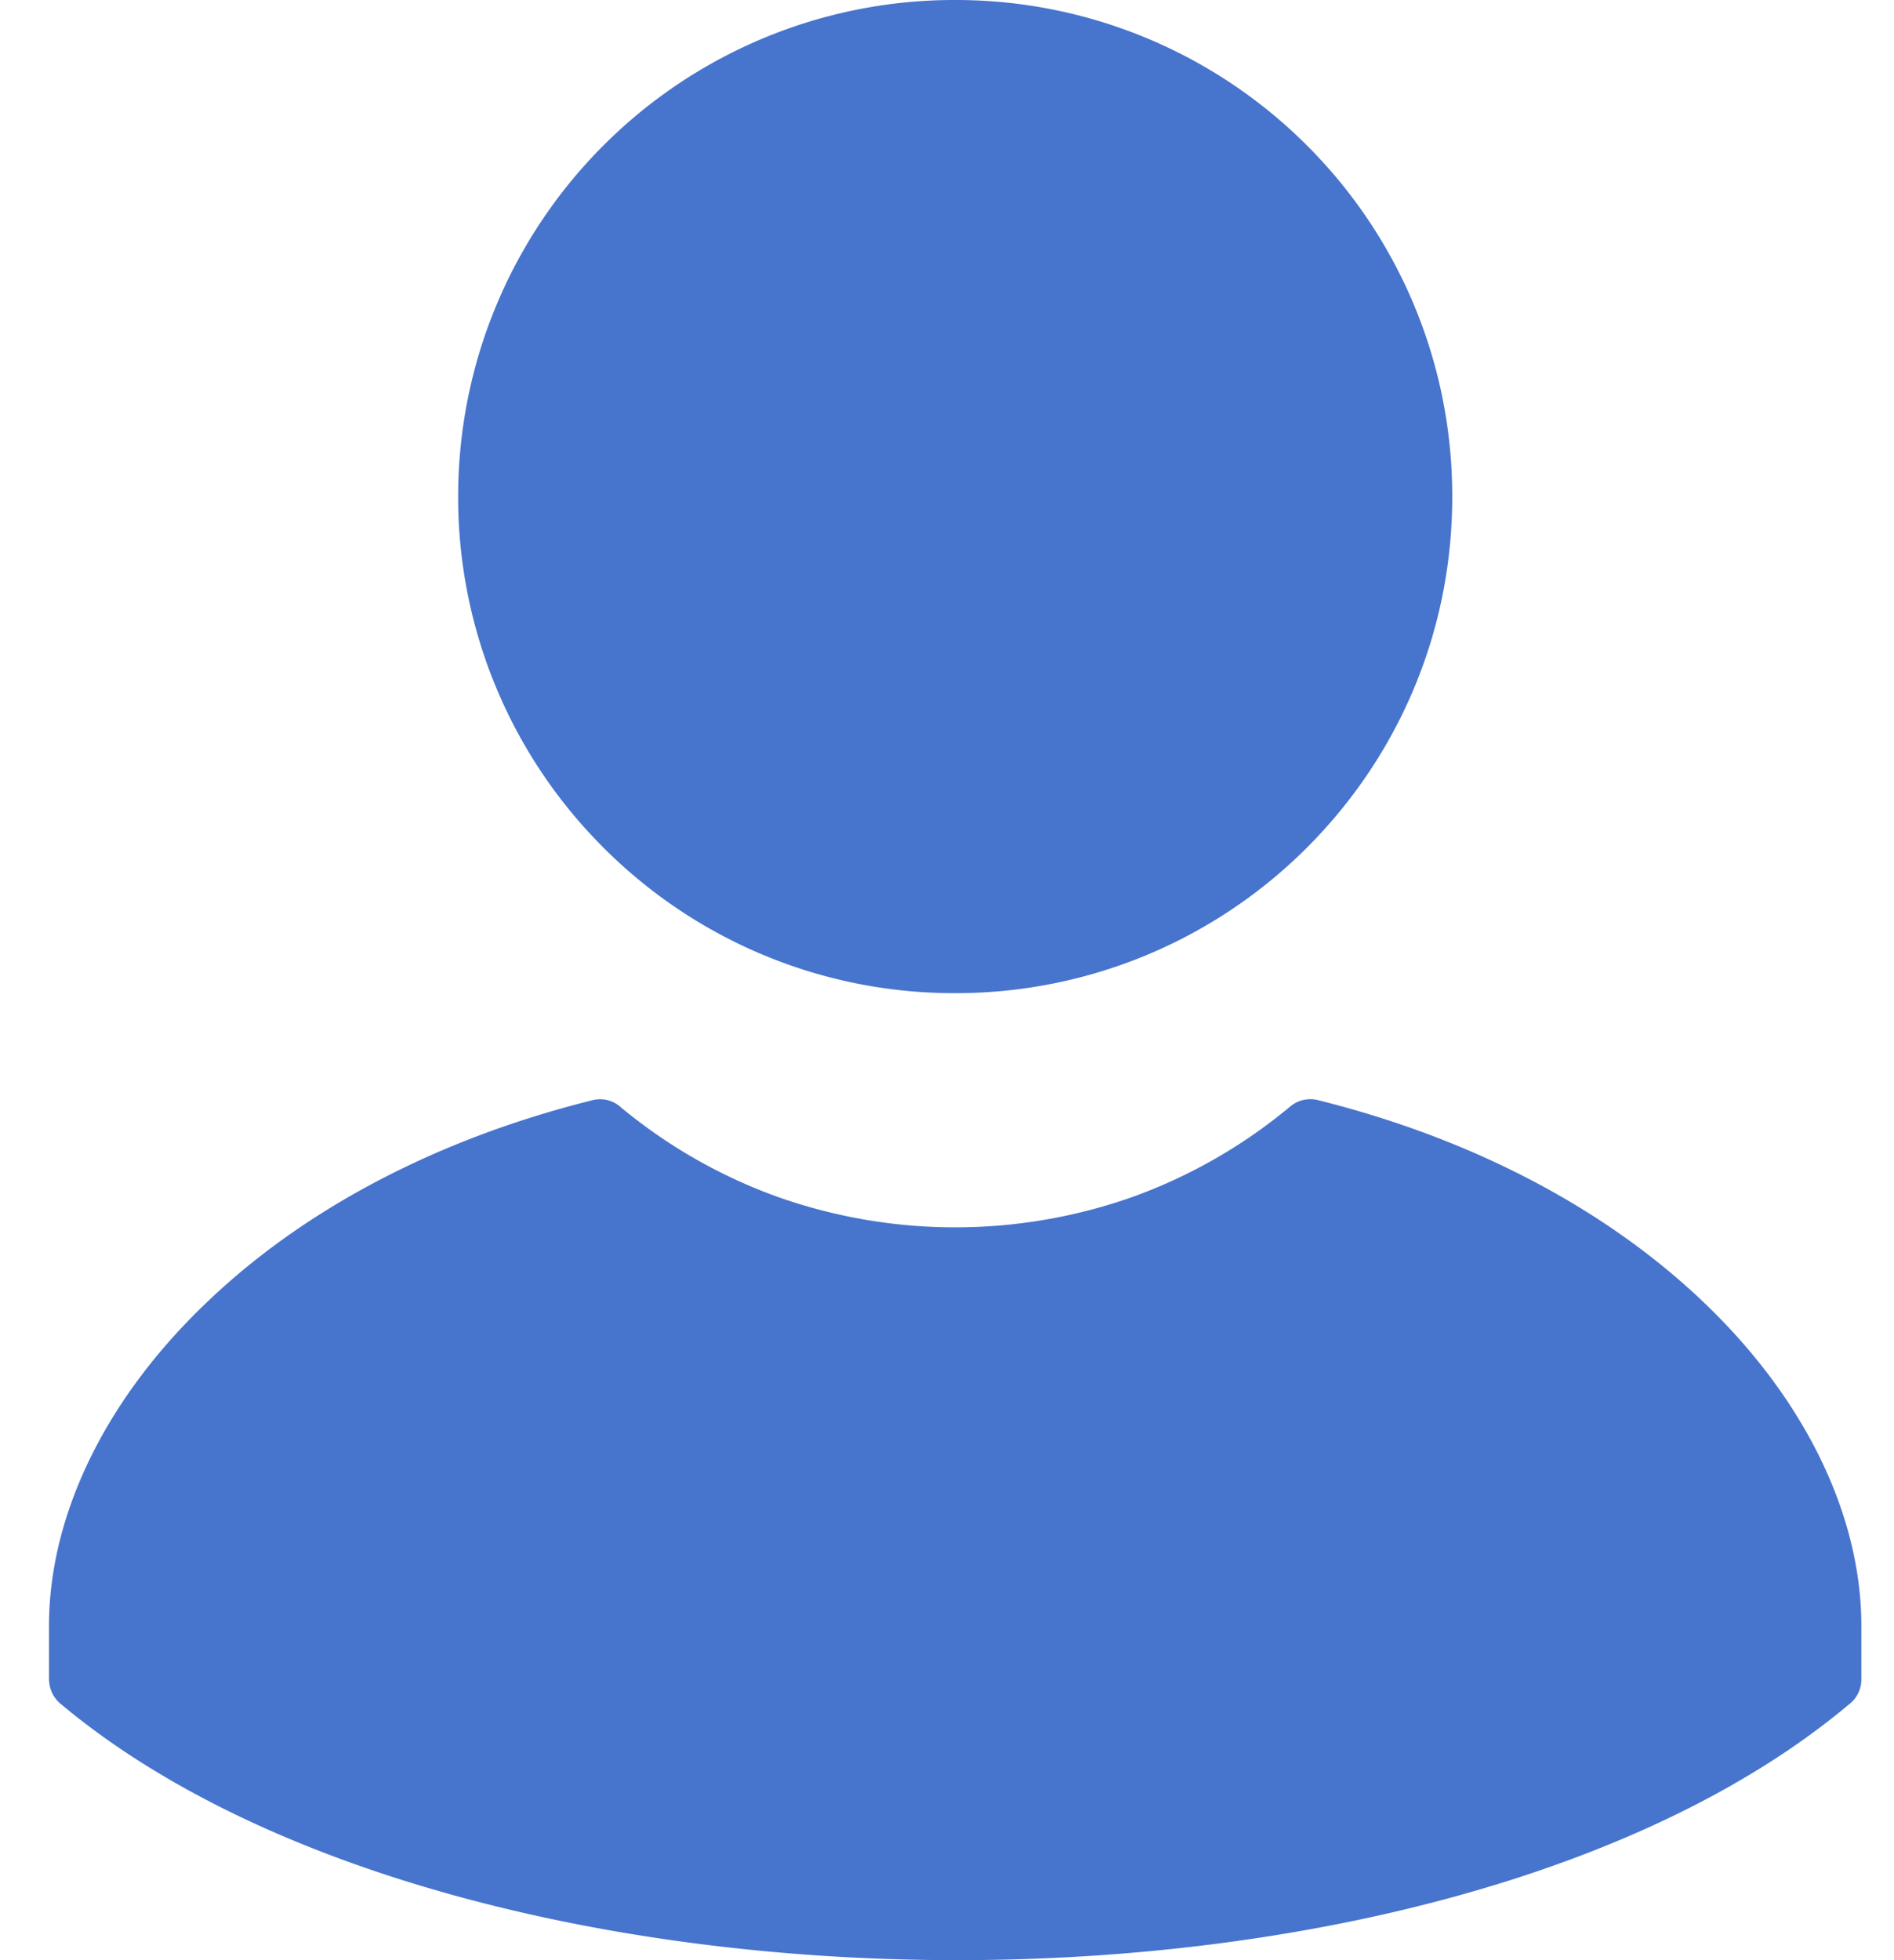
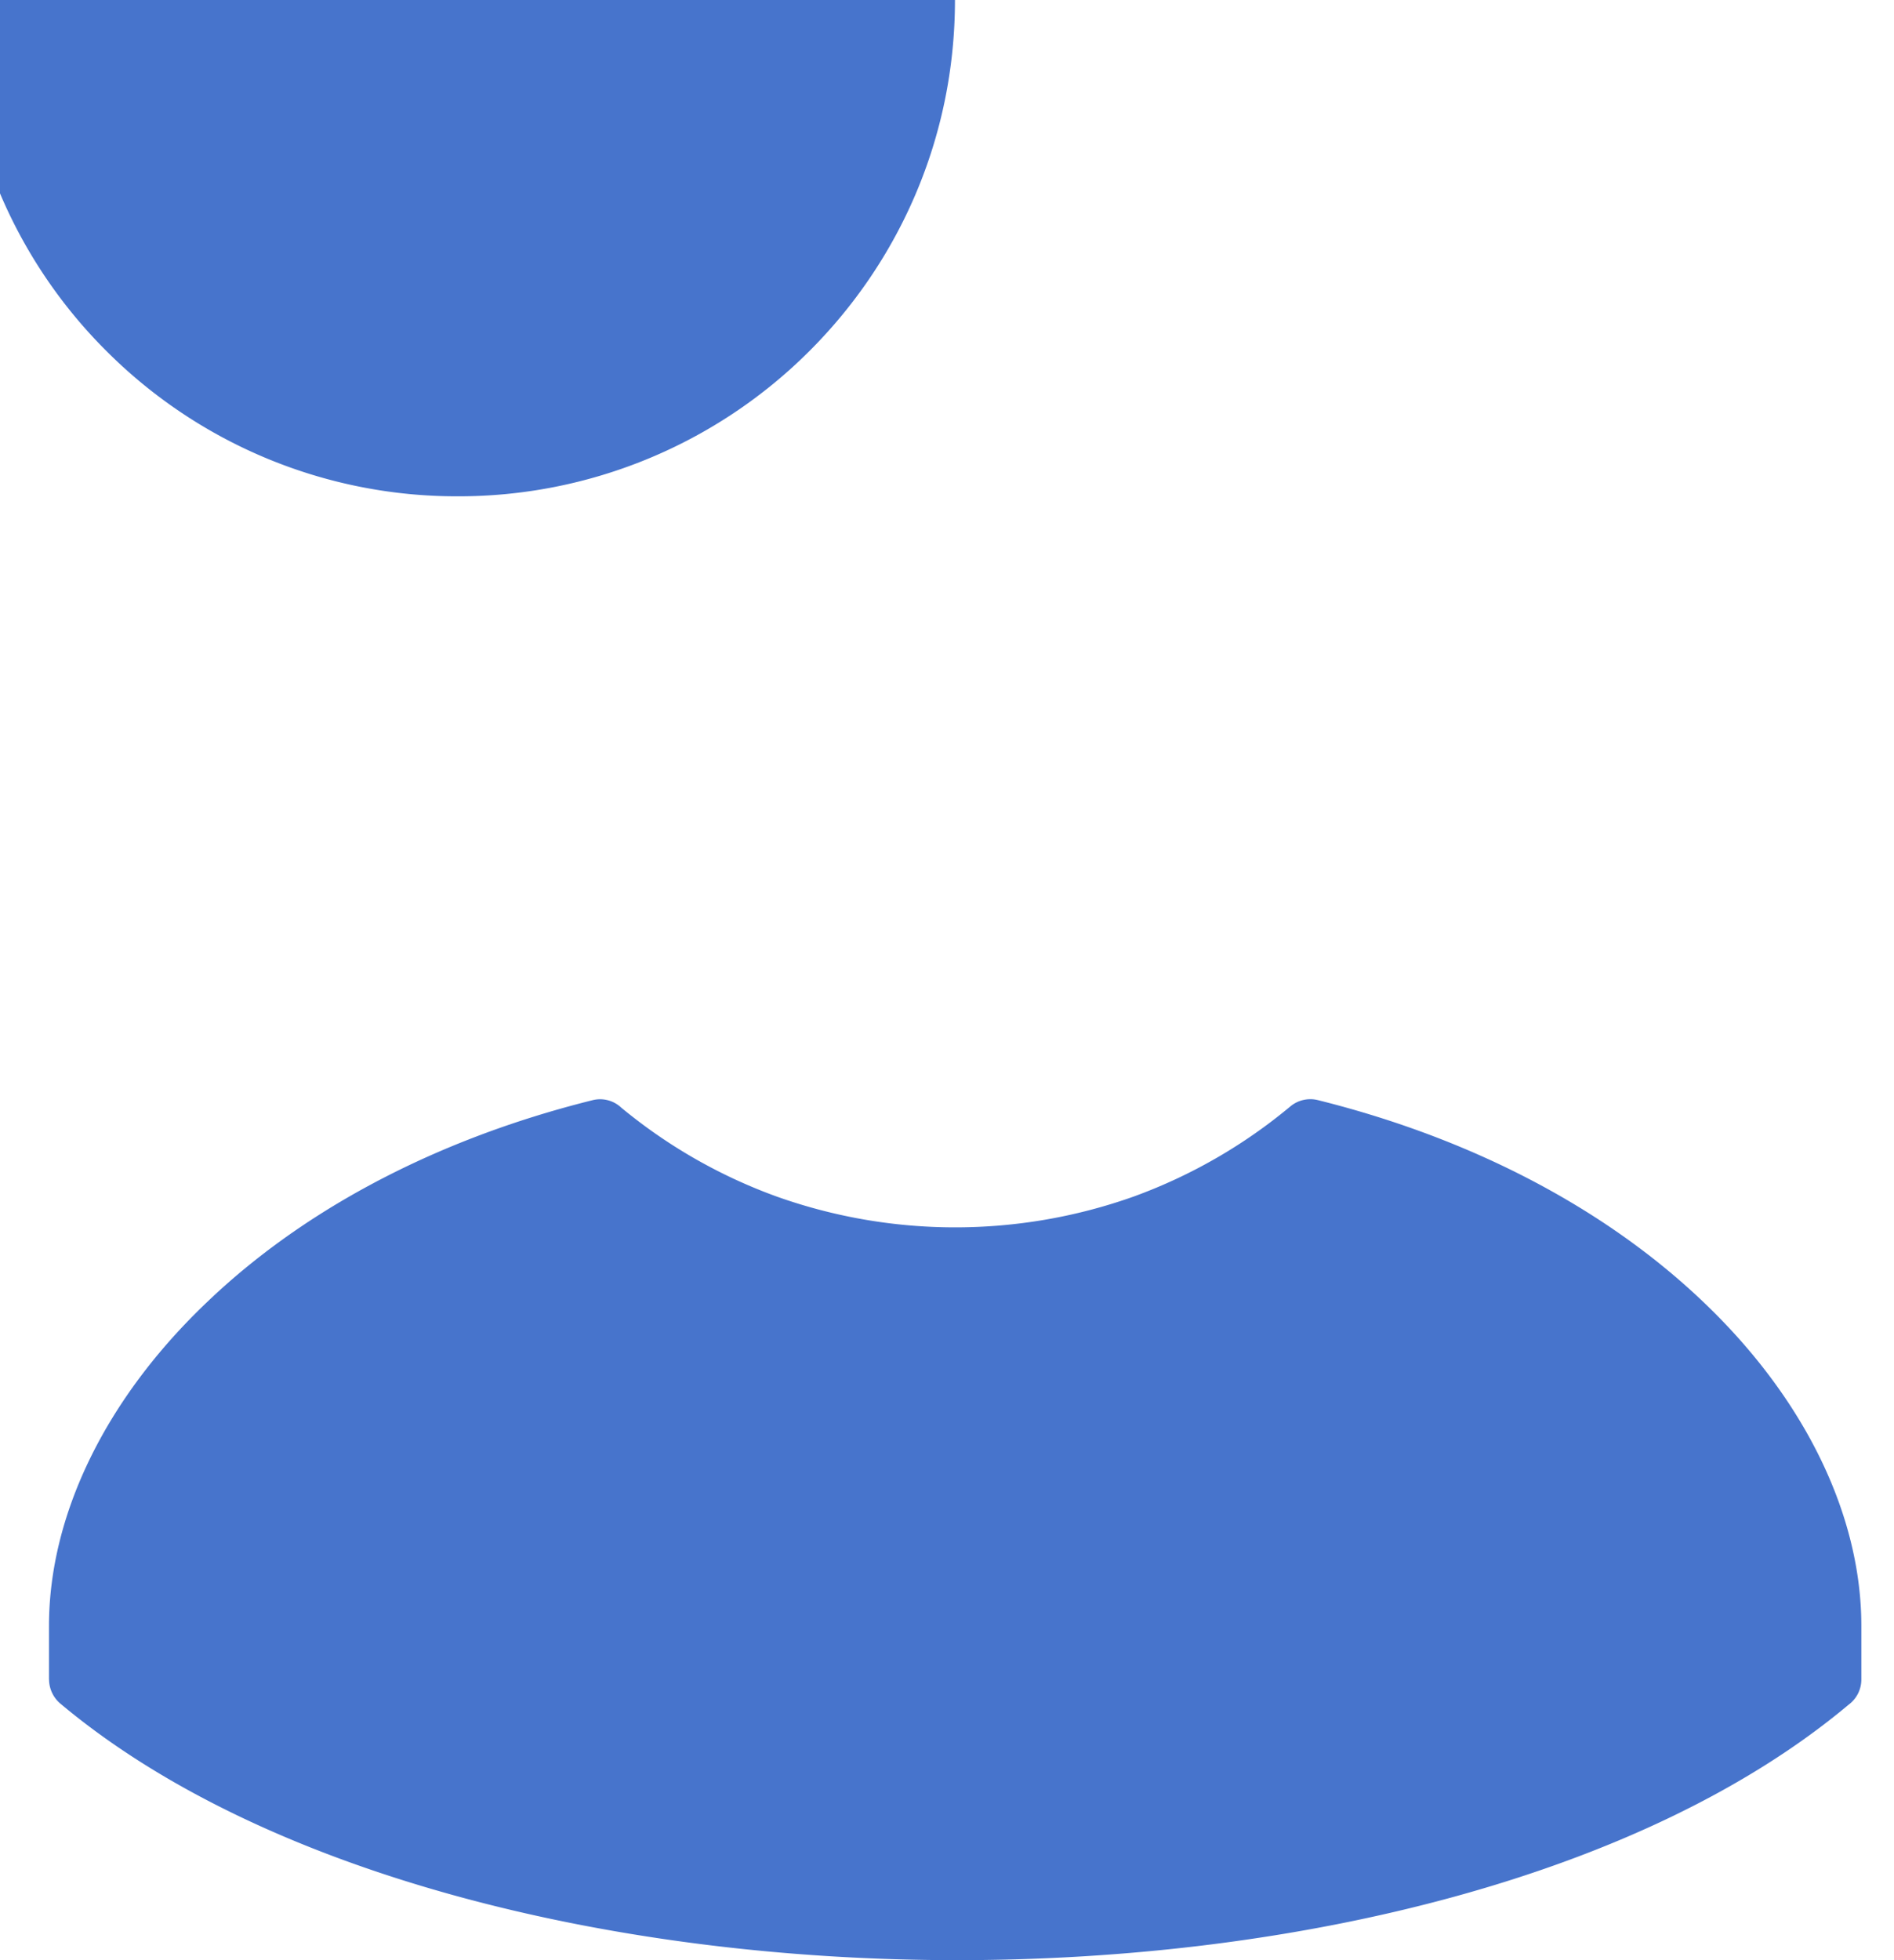
<svg xmlns="http://www.w3.org/2000/svg" width="29" height="30" viewBox="0 0 29 30" fill="none">
-   <path d="M.75 25.707v-.822c0-1.678.85-3.464 2.424-4.96 1.41-1.349 3.408-2.467 5.9-3.087a.473.473 0 01.438.114 8.008 8.008 0 002.383 1.362 8.156 8.156 0 005.461 0 8.027 8.027 0 002.403-1.382.479.479 0 01.419-.095c2.49.62 4.488 1.74 5.9 3.087 1.572 1.496 2.422 3.282 2.422 4.96v.823a.48.48 0 01-.196.384C25.192 28.699 19.92 30 14.655 30 9.39 30 4.037 28.687.92 26.07a.489.489 0 01-.169-.363zM14.622 0a7.6 7.6 0 015.387 2.224 7.574 7.574 0 012.227 5.38c0 2.102-.85 3.996-2.227 5.371a7.596 7.596 0 01-5.387 2.225 7.58 7.58 0 01-5.38-2.225 7.57 7.57 0 01-2.227-5.372c0-2.096.85-4.004 2.227-5.379A7.591 7.591 0 0114.622 0z" fill="#4774CC" />
+   <path d="M.75 25.707v-.822c0-1.678.85-3.464 2.424-4.96 1.41-1.349 3.408-2.467 5.9-3.087a.473.473 0 01.438.114 8.008 8.008 0 002.383 1.362 8.156 8.156 0 005.461 0 8.027 8.027 0 002.403-1.382.479.479 0 01.419-.095c2.49.62 4.488 1.74 5.9 3.087 1.572 1.496 2.422 3.282 2.422 4.96v.823a.48.48 0 01-.196.384C25.192 28.699 19.92 30 14.655 30 9.39 30 4.037 28.687.92 26.07a.489.489 0 01-.169-.363zM14.622 0c0 2.102-.85 3.996-2.227 5.371a7.596 7.596 0 01-5.387 2.225 7.58 7.58 0 01-5.38-2.225 7.57 7.57 0 01-2.227-5.372c0-2.096.85-4.004 2.227-5.379A7.591 7.591 0 0114.622 0z" fill="#4774CC" />
</svg>